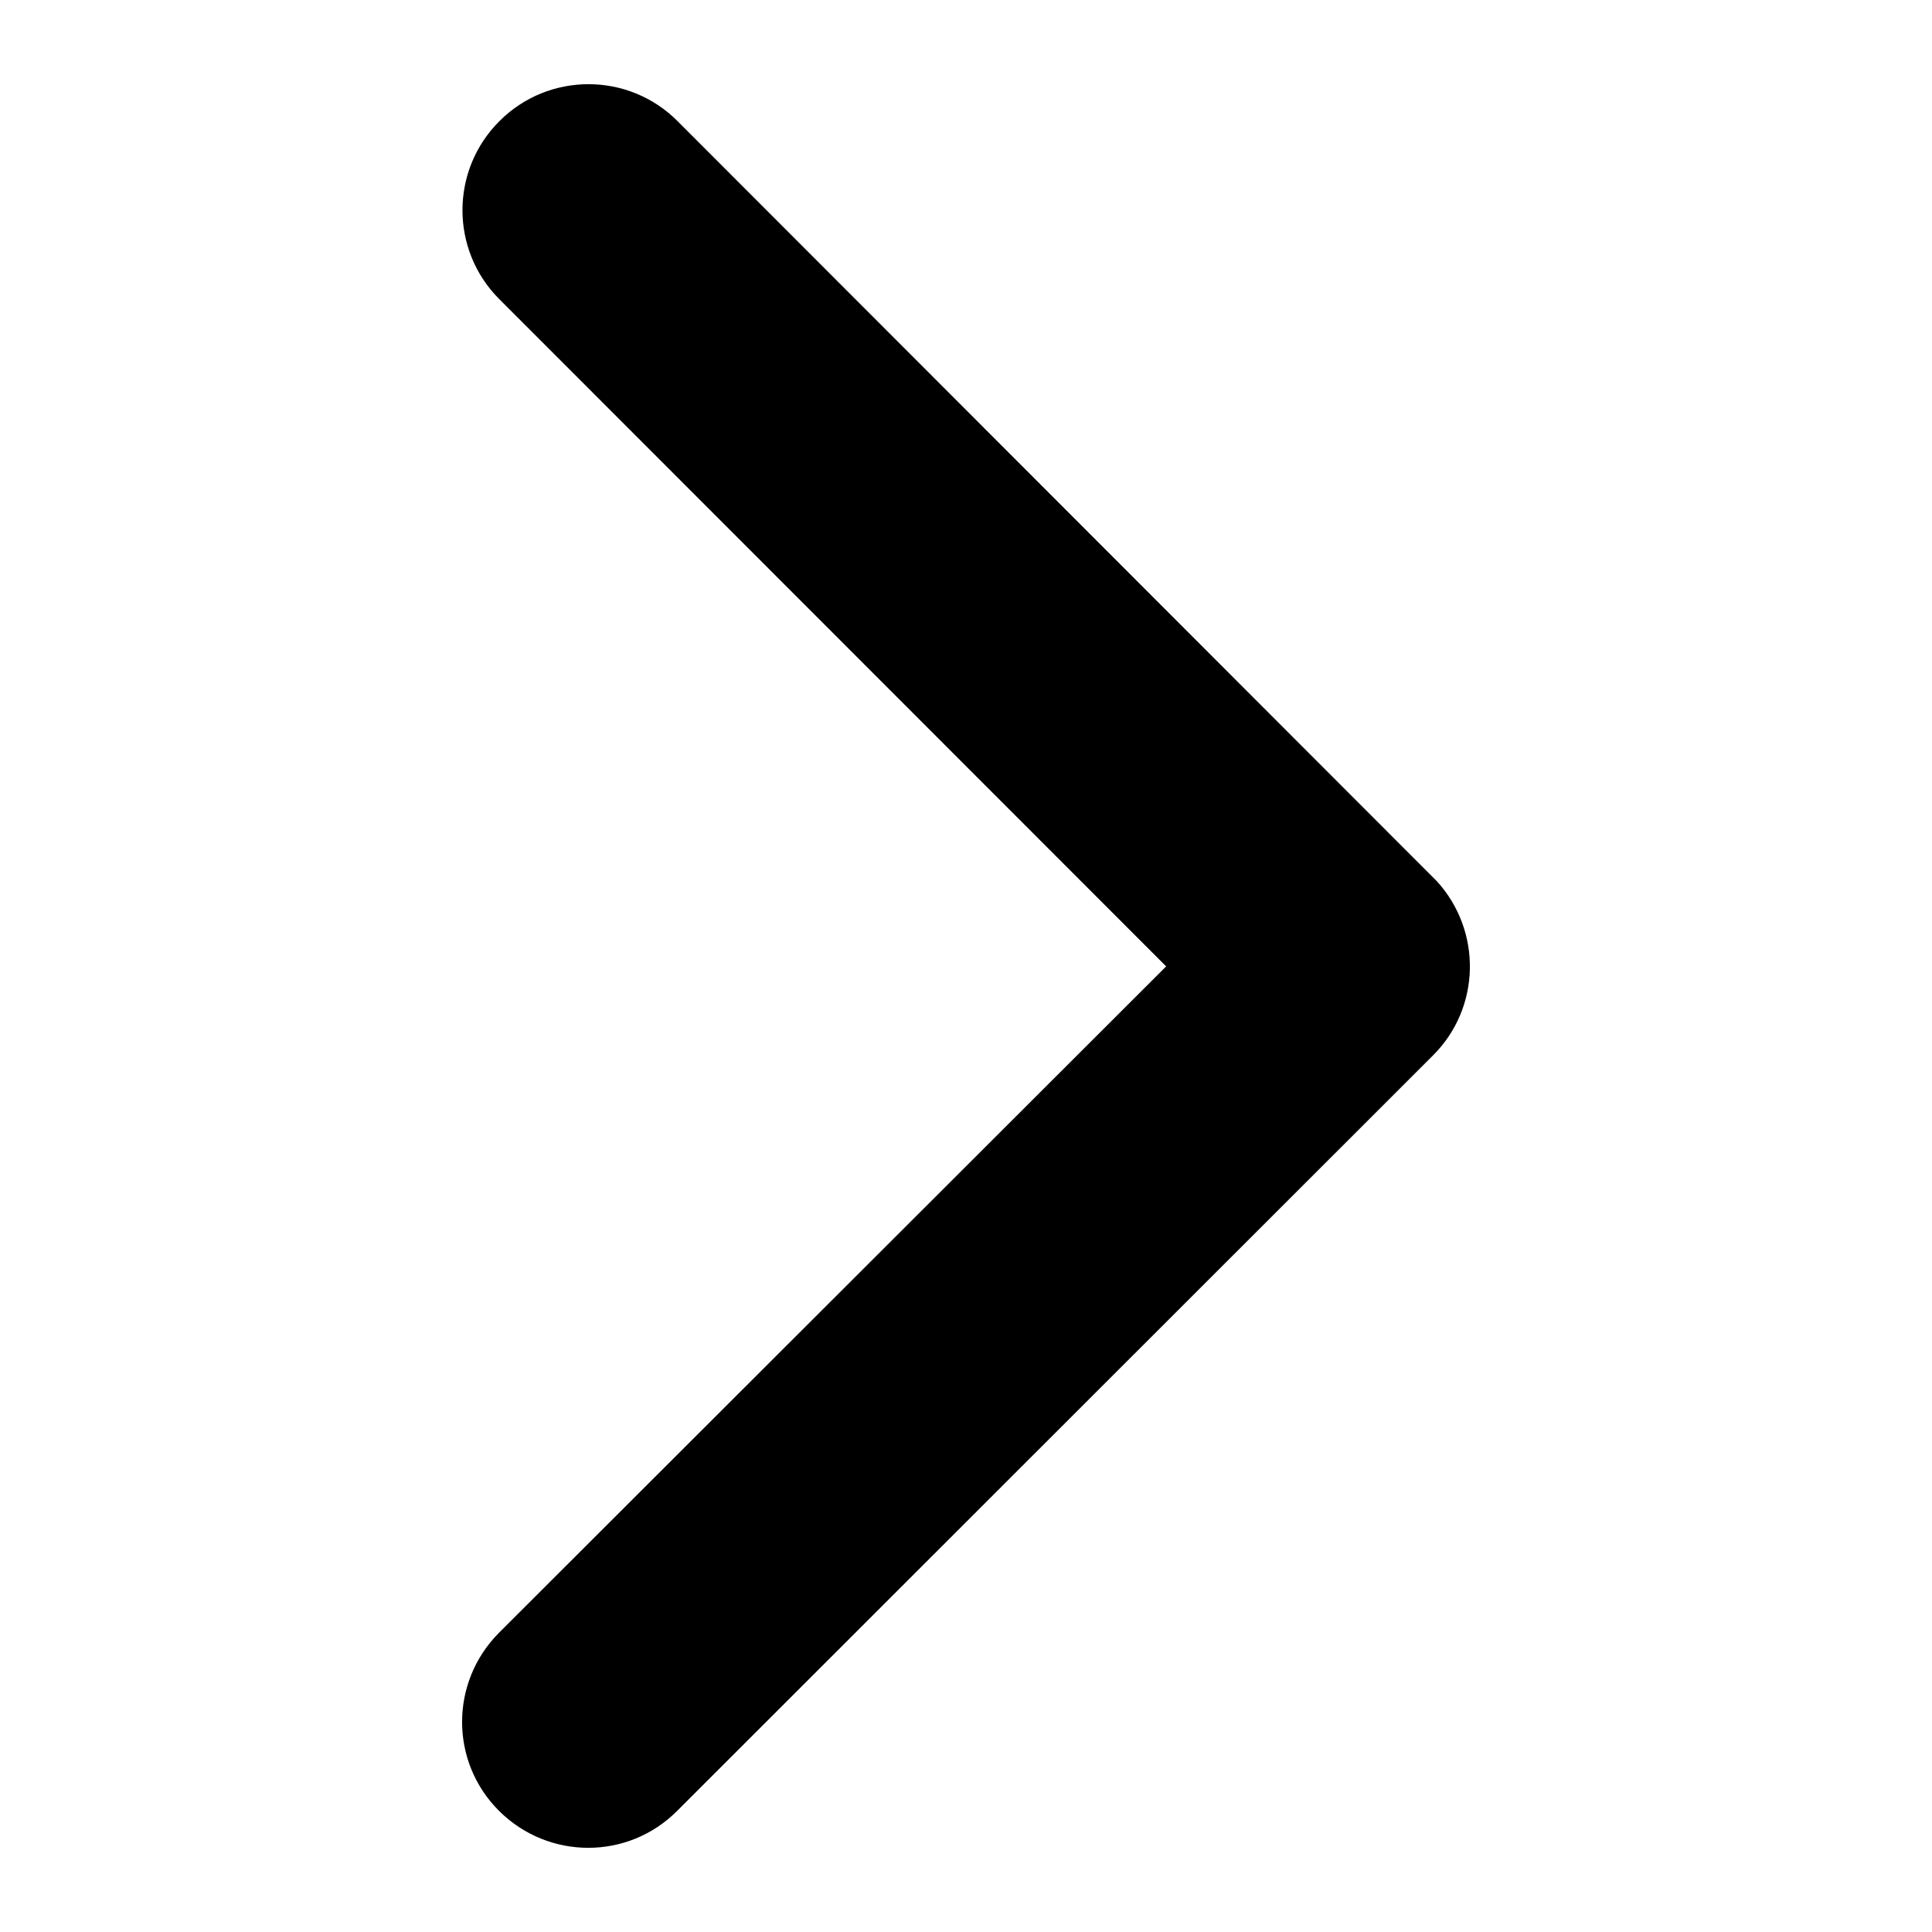
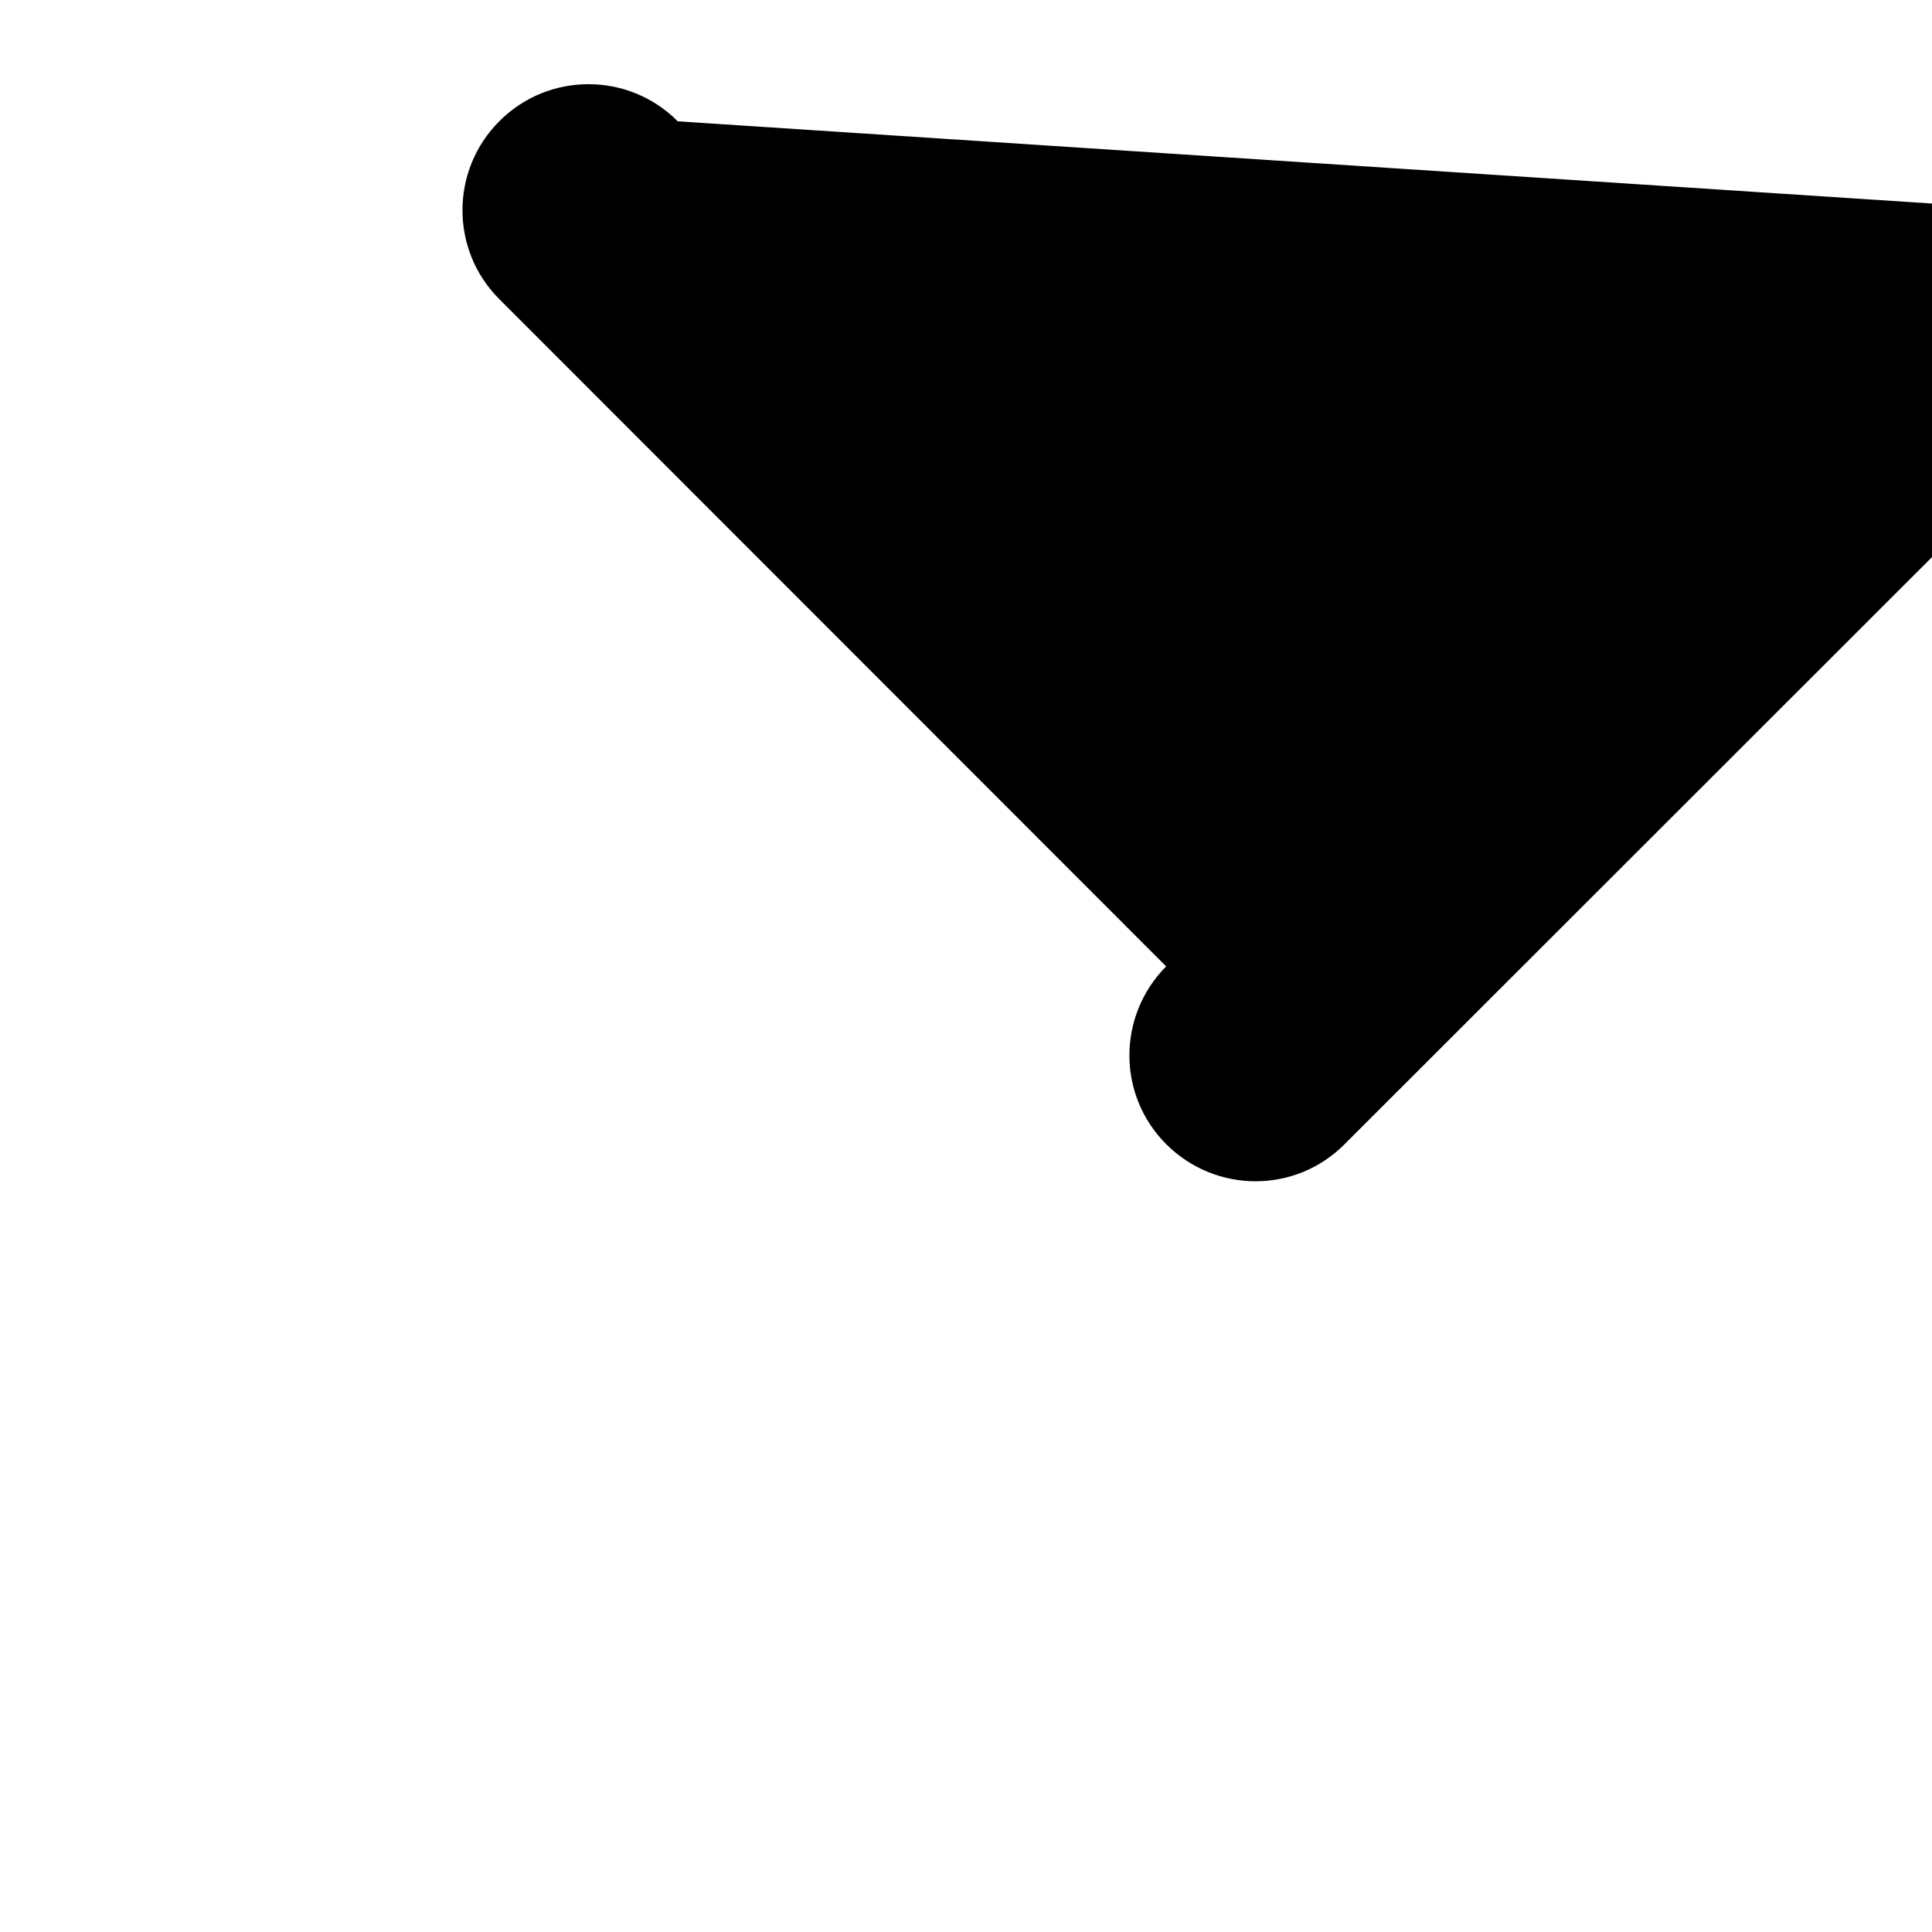
<svg xmlns="http://www.w3.org/2000/svg" version="1.1" id="Ebene_1" x="0px" y="0px" viewBox="0 0 500 500" style="enable-background:new 0 0 500 500;" xml:space="preserve">
-   <path id="Icon_ionic-ios-arrow-up" d="M301.8,250.1L129.1,422.6c-12.7,12.8-12.7,33.4,0.1,46.1c12.8,12.7,33.4,12.7,46.1-0.1  l195.6-195.5c12.3-12.3,12.7-32.1,1-45L175.4,31.4c-12.7-12.8-33.4-12.8-46.1-0.1c-12.8,12.7-12.8,33.4-0.1,46.1L301.8,250.1z" />
+   <path id="Icon_ionic-ios-arrow-up" d="M301.8,250.1c-12.7,12.8-12.7,33.4,0.1,46.1c12.8,12.7,33.4,12.7,46.1-0.1  l195.6-195.5c12.3-12.3,12.7-32.1,1-45L175.4,31.4c-12.7-12.8-33.4-12.8-46.1-0.1c-12.8,12.7-12.8,33.4-0.1,46.1L301.8,250.1z" />
</svg>